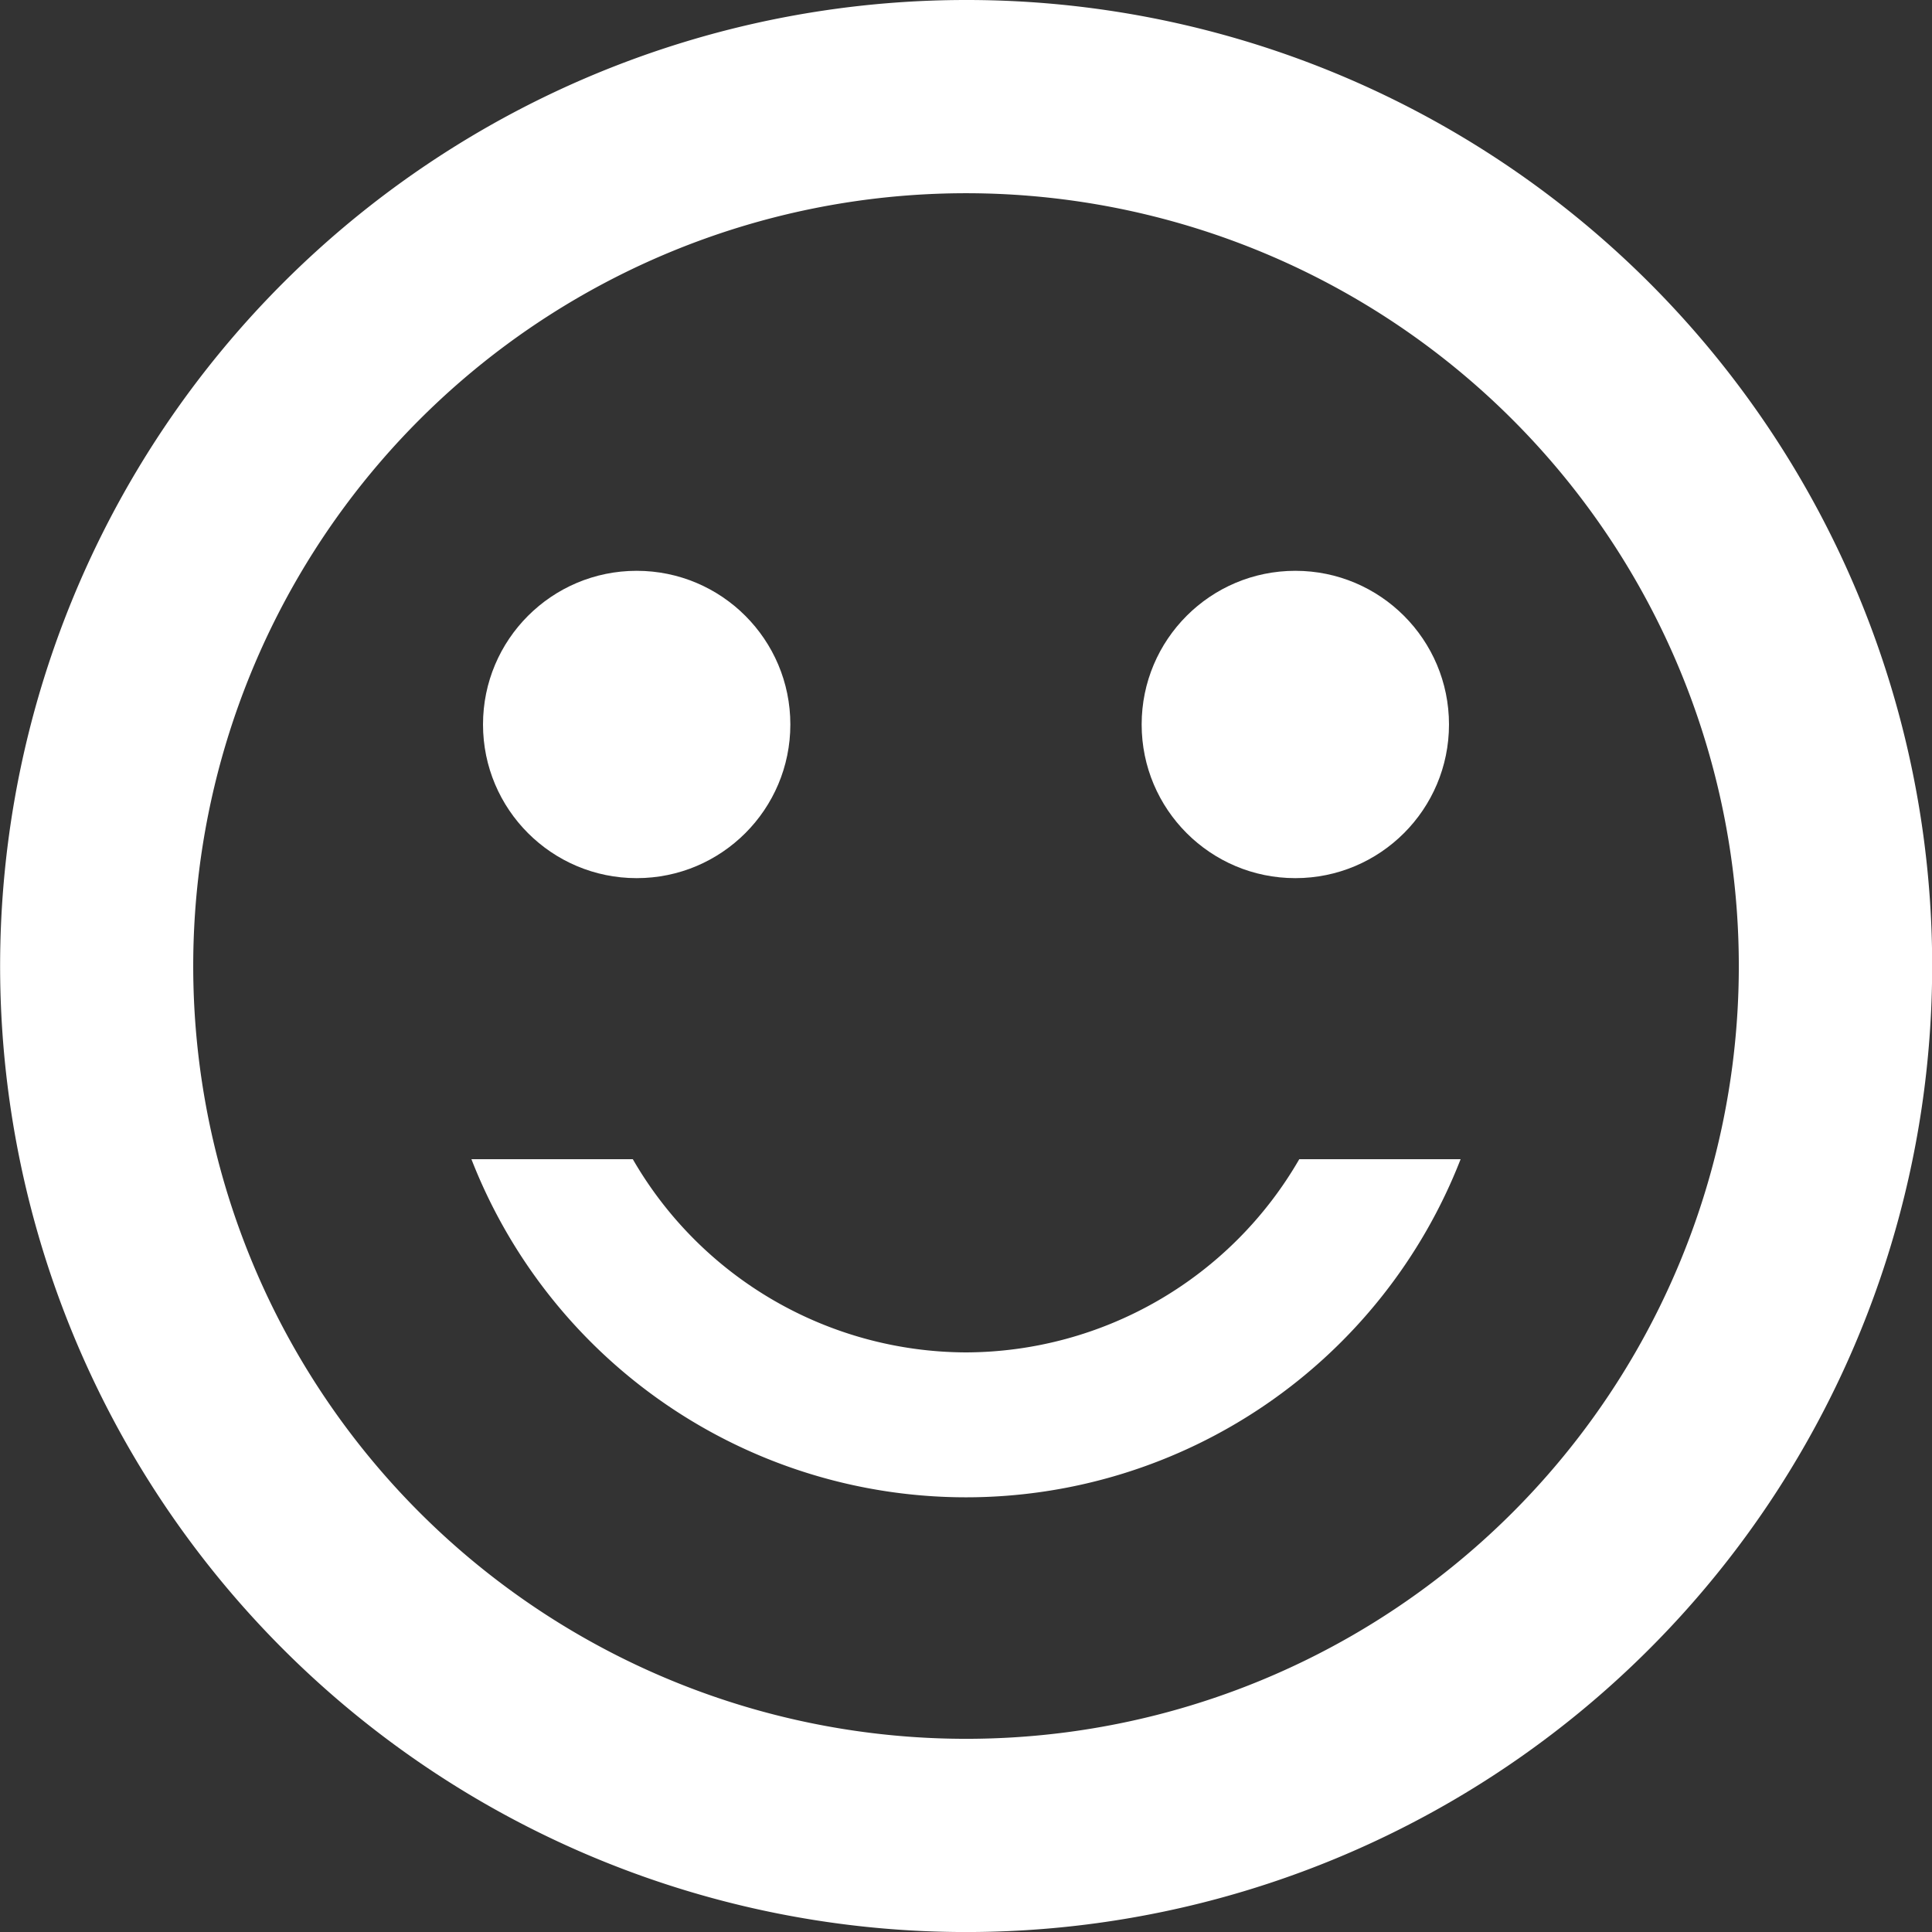
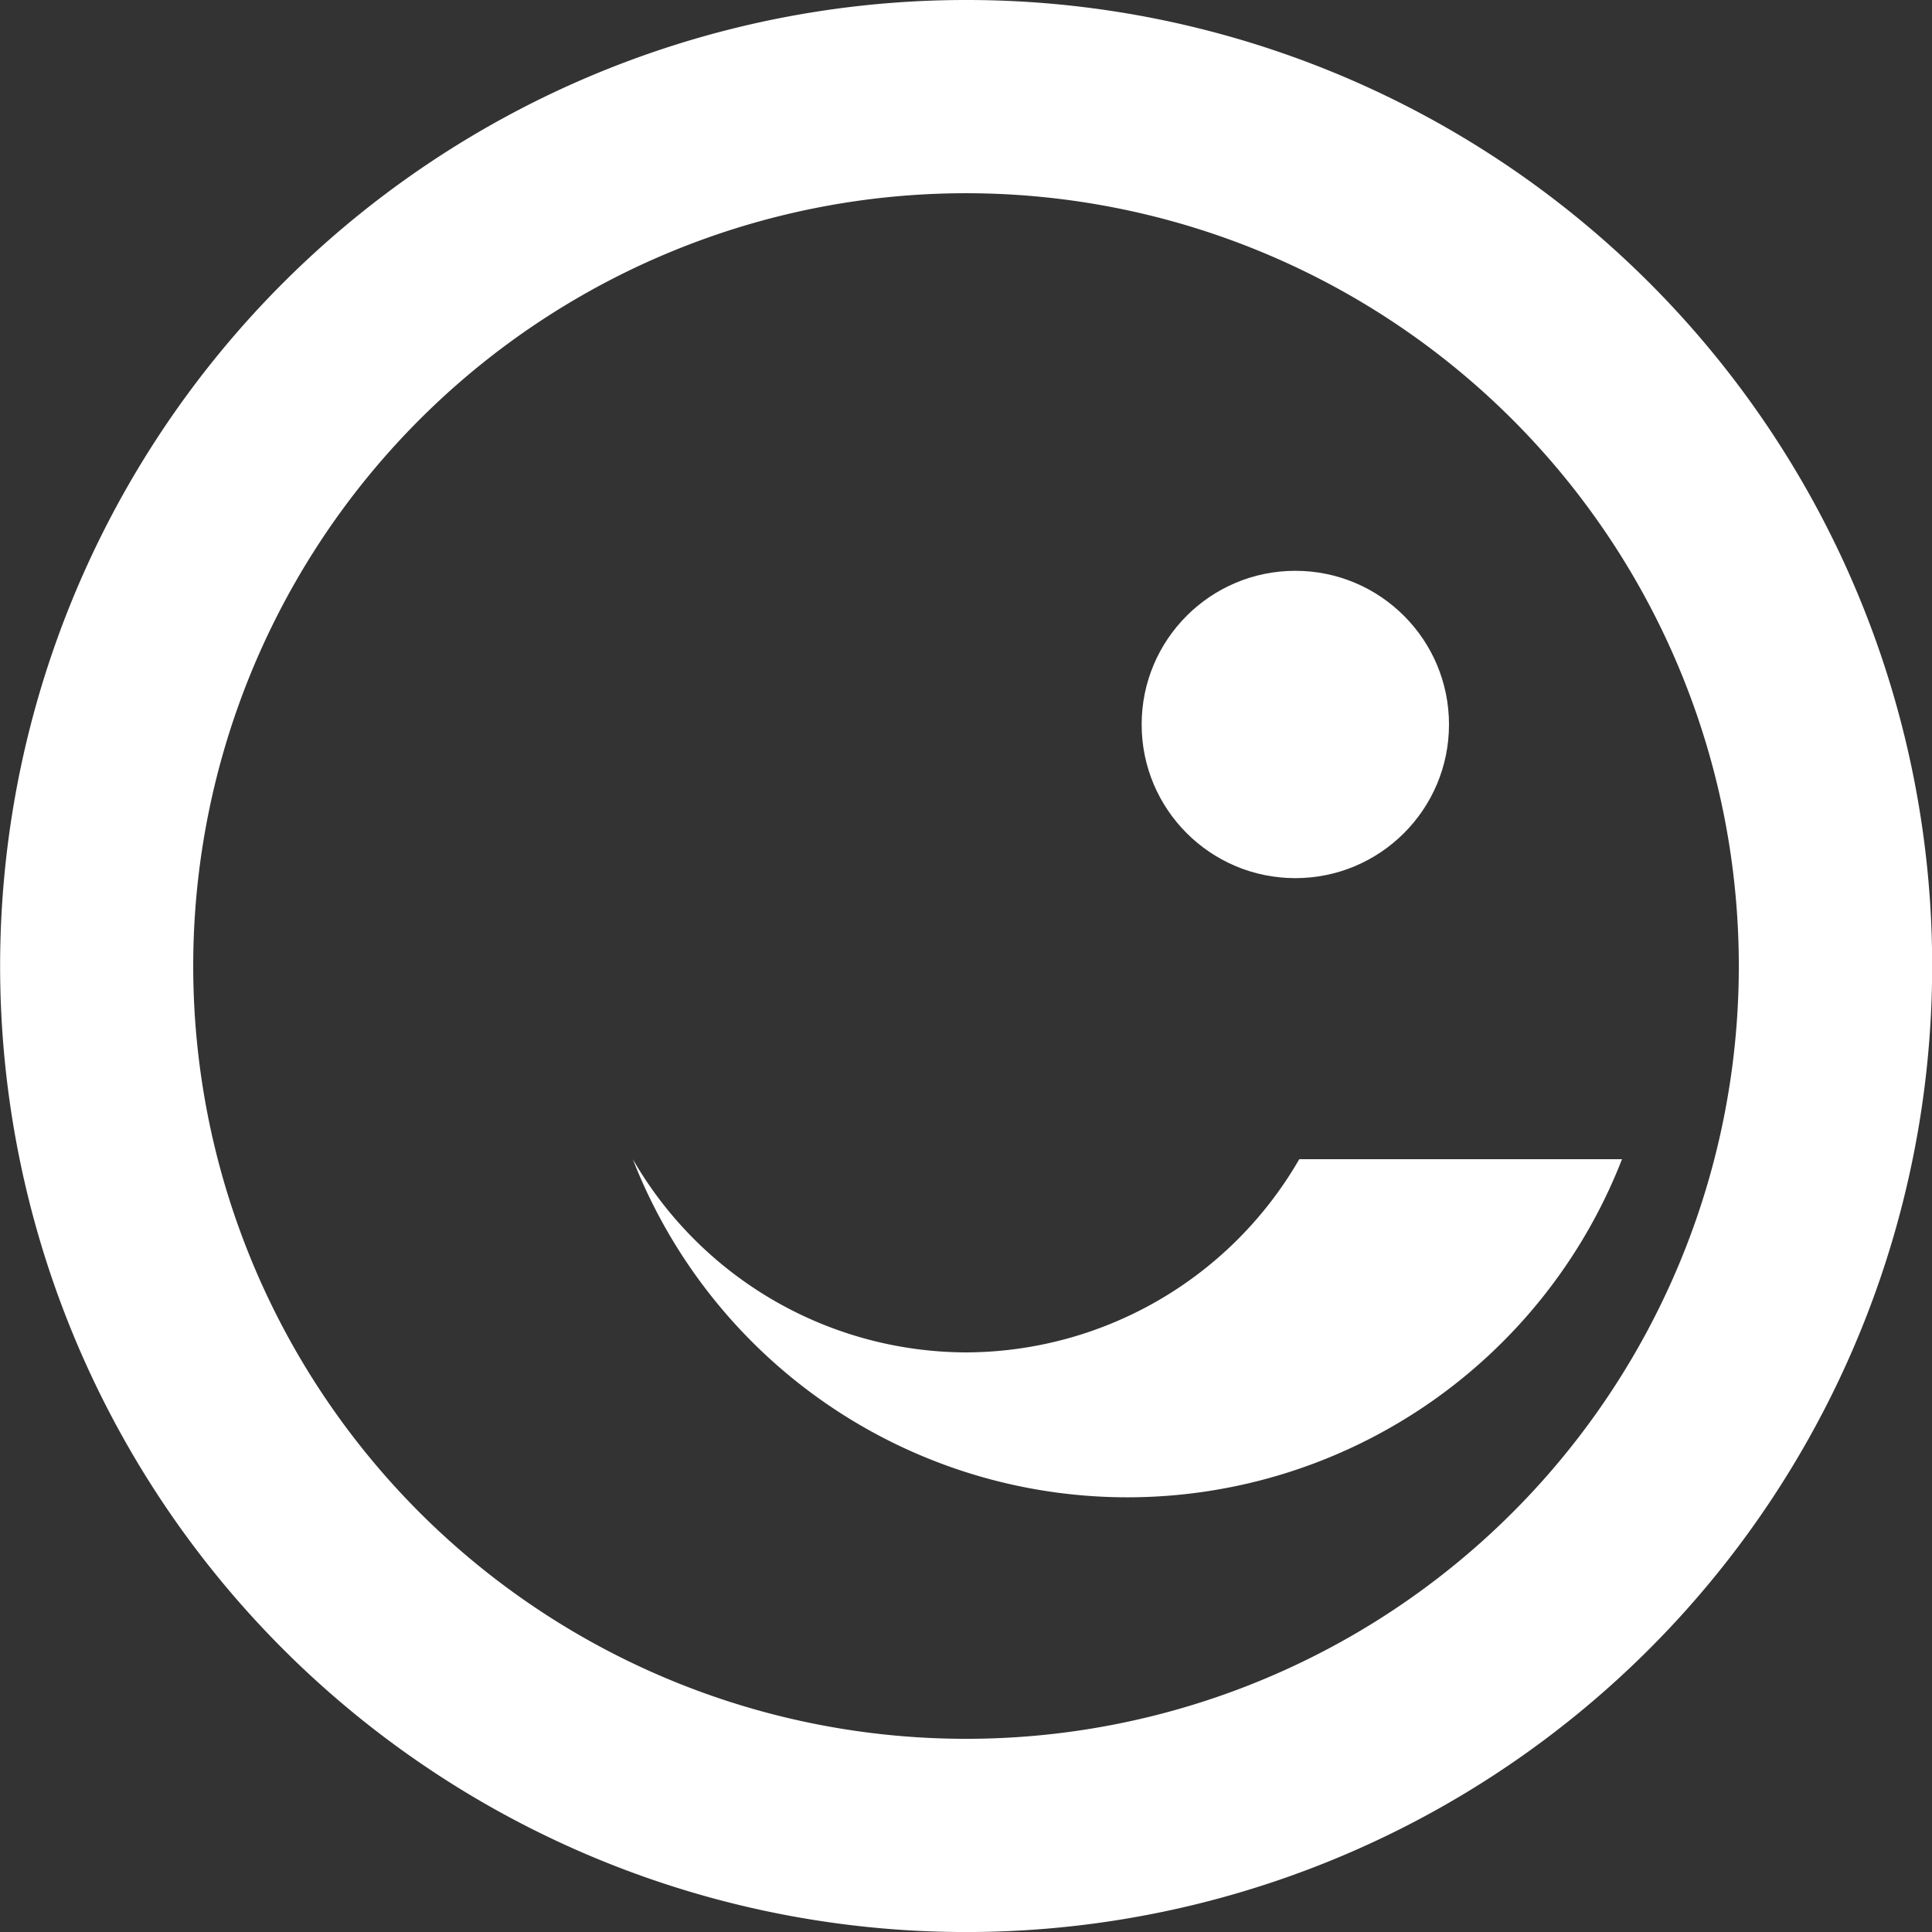
<svg xmlns="http://www.w3.org/2000/svg" id="ic_sentiment_satisfied_24px" width="48.543" height="48.543" viewBox="0 0 48.543 48.543">
  <rect x="0" y="0" width="48.543" height="48.543" fill="#333333" stroke="none" />
  <circle id="Ellipse_27" data-name="Ellipse 27" cx="3.861" cy="3.861" r="3.861" transform="translate(28.685 14.342)" fill="#fff" />
-   <circle id="Ellipse_28" data-name="Ellipse 28" cx="3.861" cy="3.861" r="3.861" transform="translate(12.136 14.342)" fill="#fff" />
-   <path id="Tracé_106" data-name="Tracé 106" d="M26.247,2a24.272,24.272,0,1,0,24.3,24.272A24.26,24.26,0,0,0,26.247,2Zm.024,43.689A19.417,19.417,0,1,1,45.689,26.272,19.412,19.412,0,0,1,26.272,45.689Zm0-9.709A9.7,9.7,0,0,1,17.9,31.126H13.845a13.337,13.337,0,0,0,24.854,0H34.645A9.7,9.7,0,0,1,26.272,35.98Z" transform="translate(-2 -2)" fill="#fff" />
+   <path id="Tracé_106" data-name="Tracé 106" d="M26.247,2a24.272,24.272,0,1,0,24.3,24.272A24.26,24.26,0,0,0,26.247,2Zm.024,43.689A19.417,19.417,0,1,1,45.689,26.272,19.412,19.412,0,0,1,26.272,45.689Zm0-9.709A9.7,9.7,0,0,1,17.9,31.126a13.337,13.337,0,0,0,24.854,0H34.645A9.7,9.7,0,0,1,26.272,35.98Z" transform="translate(-2 -2)" fill="#fff" />
</svg>